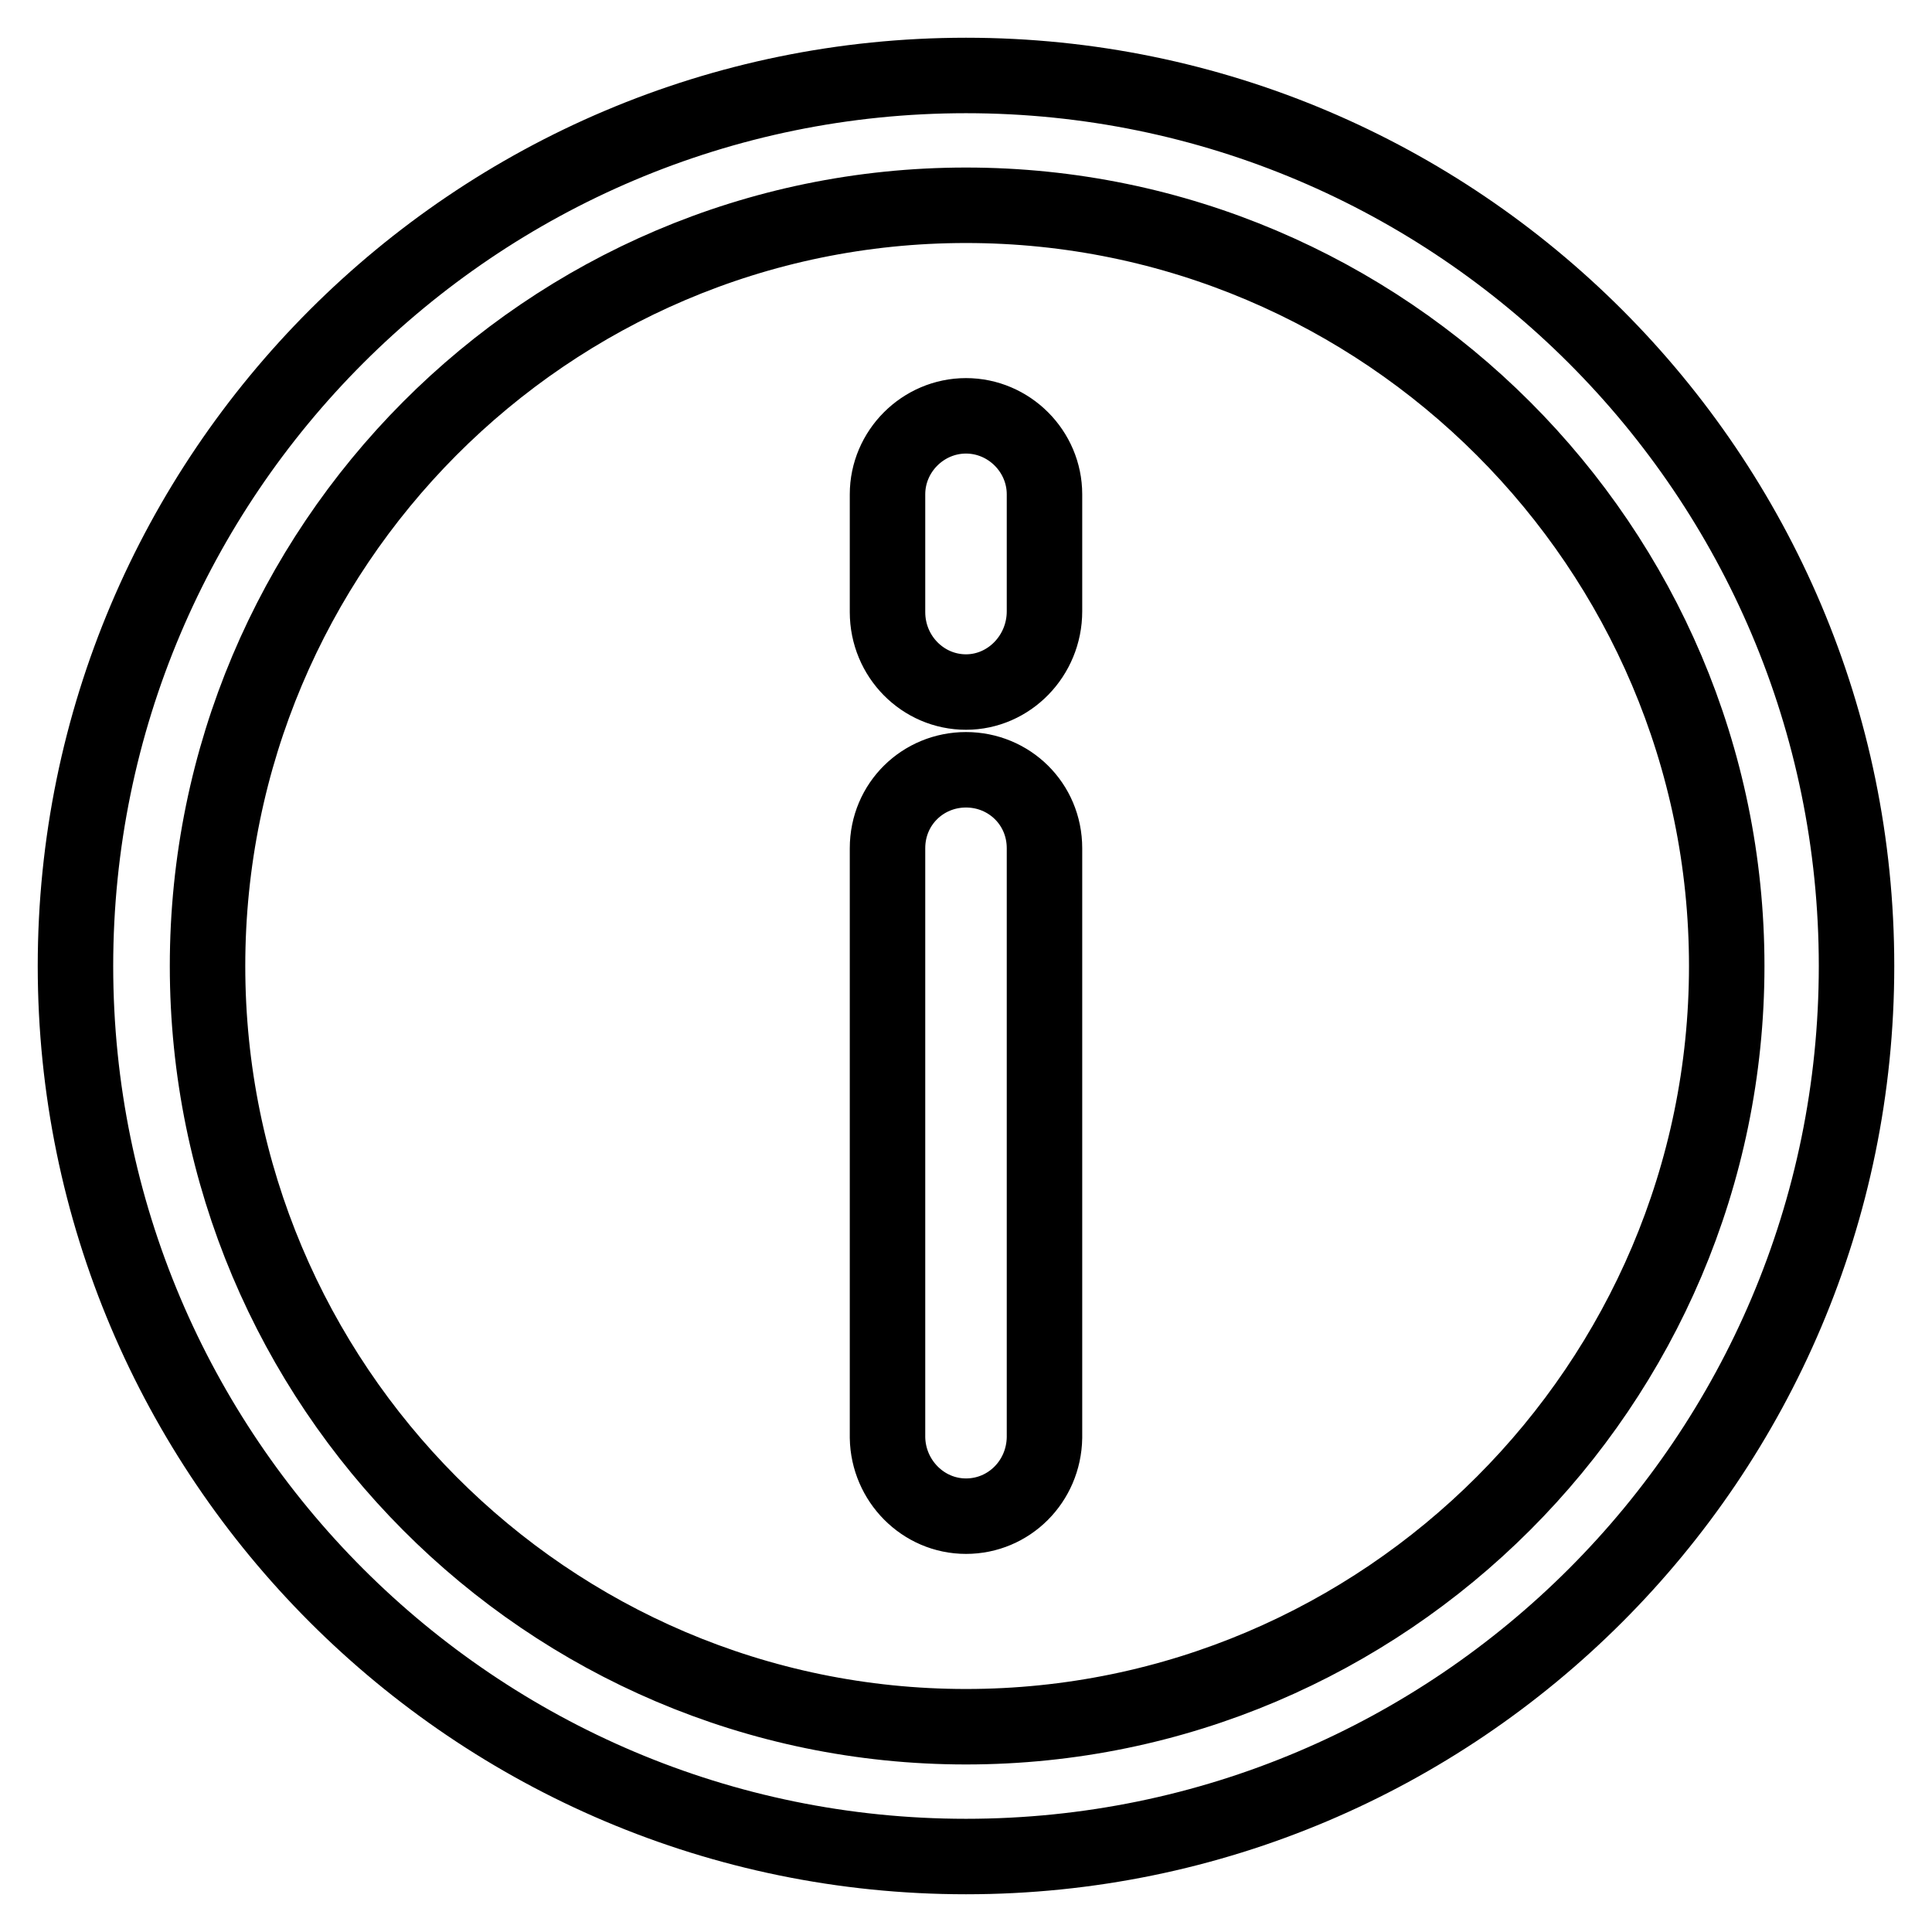
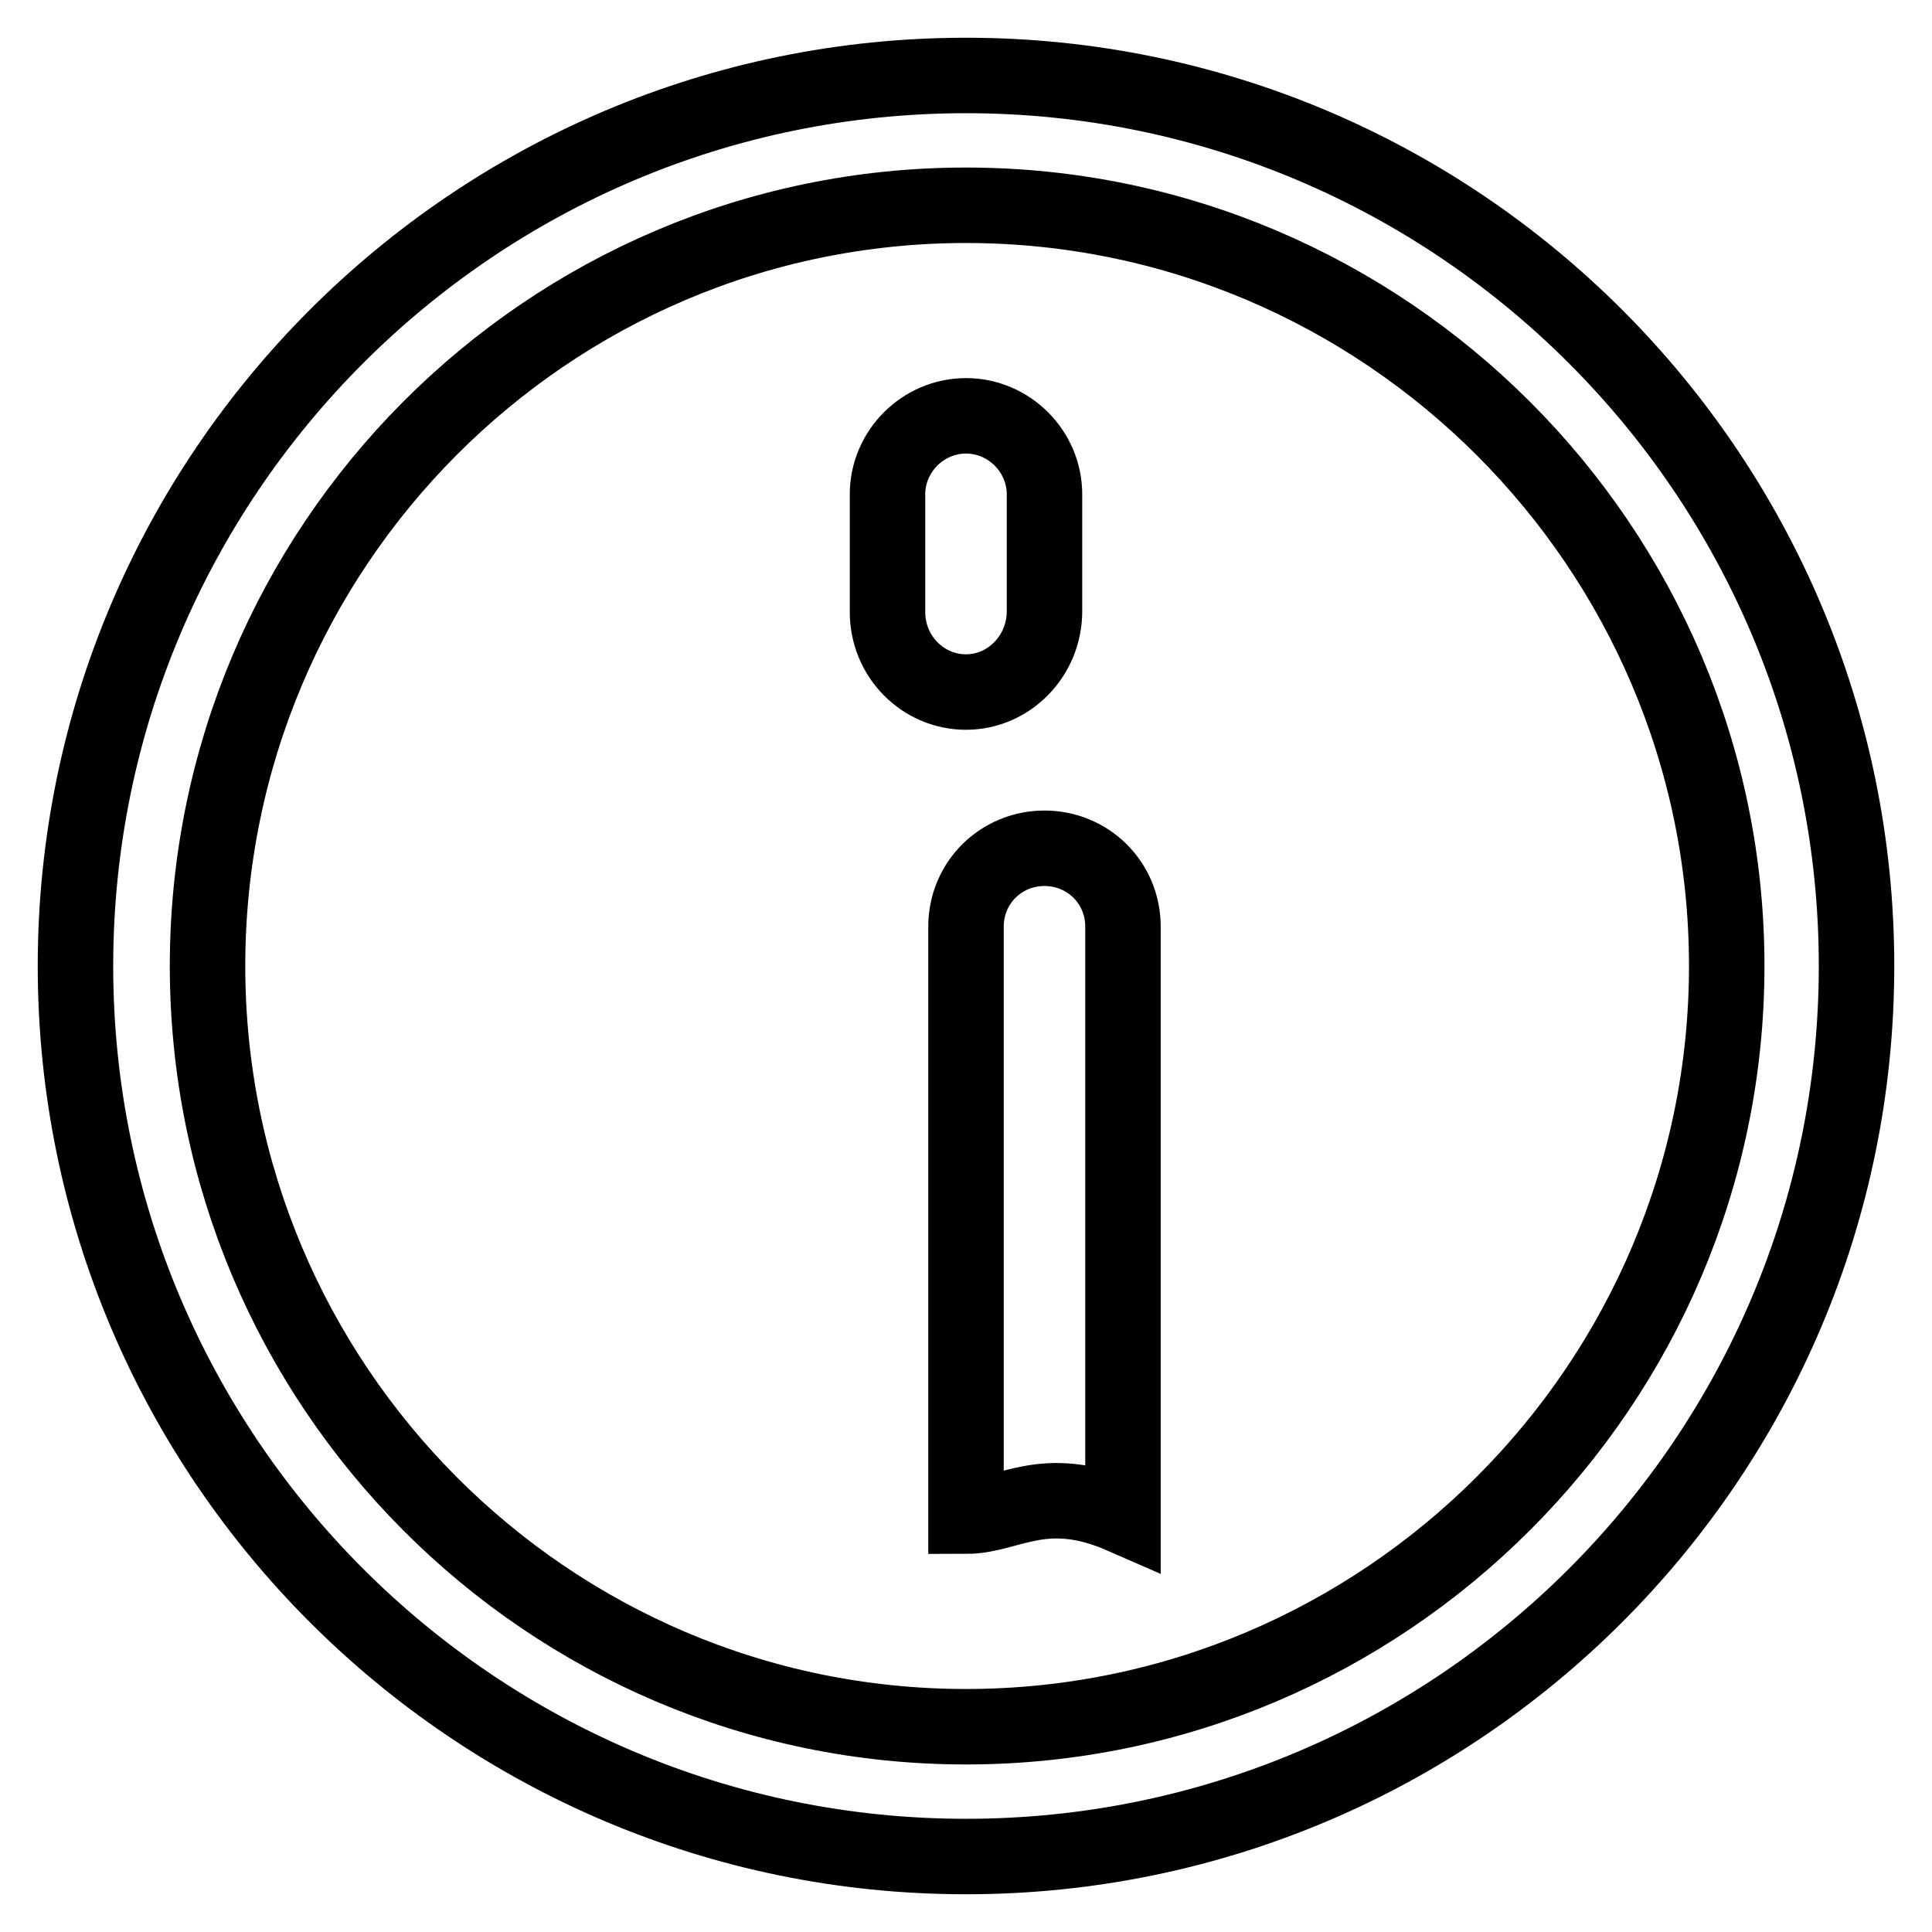
<svg xmlns="http://www.w3.org/2000/svg" version="1.1" x="0px" y="0px" viewBox="0 0 256 256" enable-background="new 0 0 256 256" xml:space="preserve">
  <g>
-     <path stroke-width="10" fill-opacity="0" stroke="#000000" d="M128,246c-65.1,0-118-52.9-118-118C10,62.9,62.9,10,128,10c65.1,0,118,52.9,118,118 C246,193.1,193.1,246,128,246z M128,27.2C72.5,27.2,27.5,72.5,27.5,128S72.5,228.8,128,228.8S228.8,183.5,228.8,128 S183.5,27.2,128,27.2z M128,200.9c-5.7,0-10.3-4.7-10.4-10.4v-78.1c0-5.9,4.7-10.4,10.4-10.4s10.4,4.5,10.4,10.4v78.1 C138.3,196.3,133.7,200.9,128,200.9z M128,91.7c-5.7,0-10.4-4.7-10.4-10.6V65.5c0-5.7,4.7-10.4,10.4-10.4s10.4,4.7,10.4,10.4V81 C138.4,86.9,133.7,91.7,128,91.7z" />
+     <path stroke-width="10" fill-opacity="0" stroke="#000000" d="M128,246c-65.1,0-118-52.9-118-118C10,62.9,62.9,10,128,10c65.1,0,118,52.9,118,118 C246,193.1,193.1,246,128,246z M128,27.2C72.5,27.2,27.5,72.5,27.5,128S72.5,228.8,128,228.8S228.8,183.5,228.8,128 S183.5,27.2,128,27.2z M128,200.9v-78.1c0-5.9,4.7-10.4,10.4-10.4s10.4,4.5,10.4,10.4v78.1 C138.3,196.3,133.7,200.9,128,200.9z M128,91.7c-5.7,0-10.4-4.7-10.4-10.6V65.5c0-5.7,4.7-10.4,10.4-10.4s10.4,4.7,10.4,10.4V81 C138.4,86.9,133.7,91.7,128,91.7z" />
  </g>
</svg>